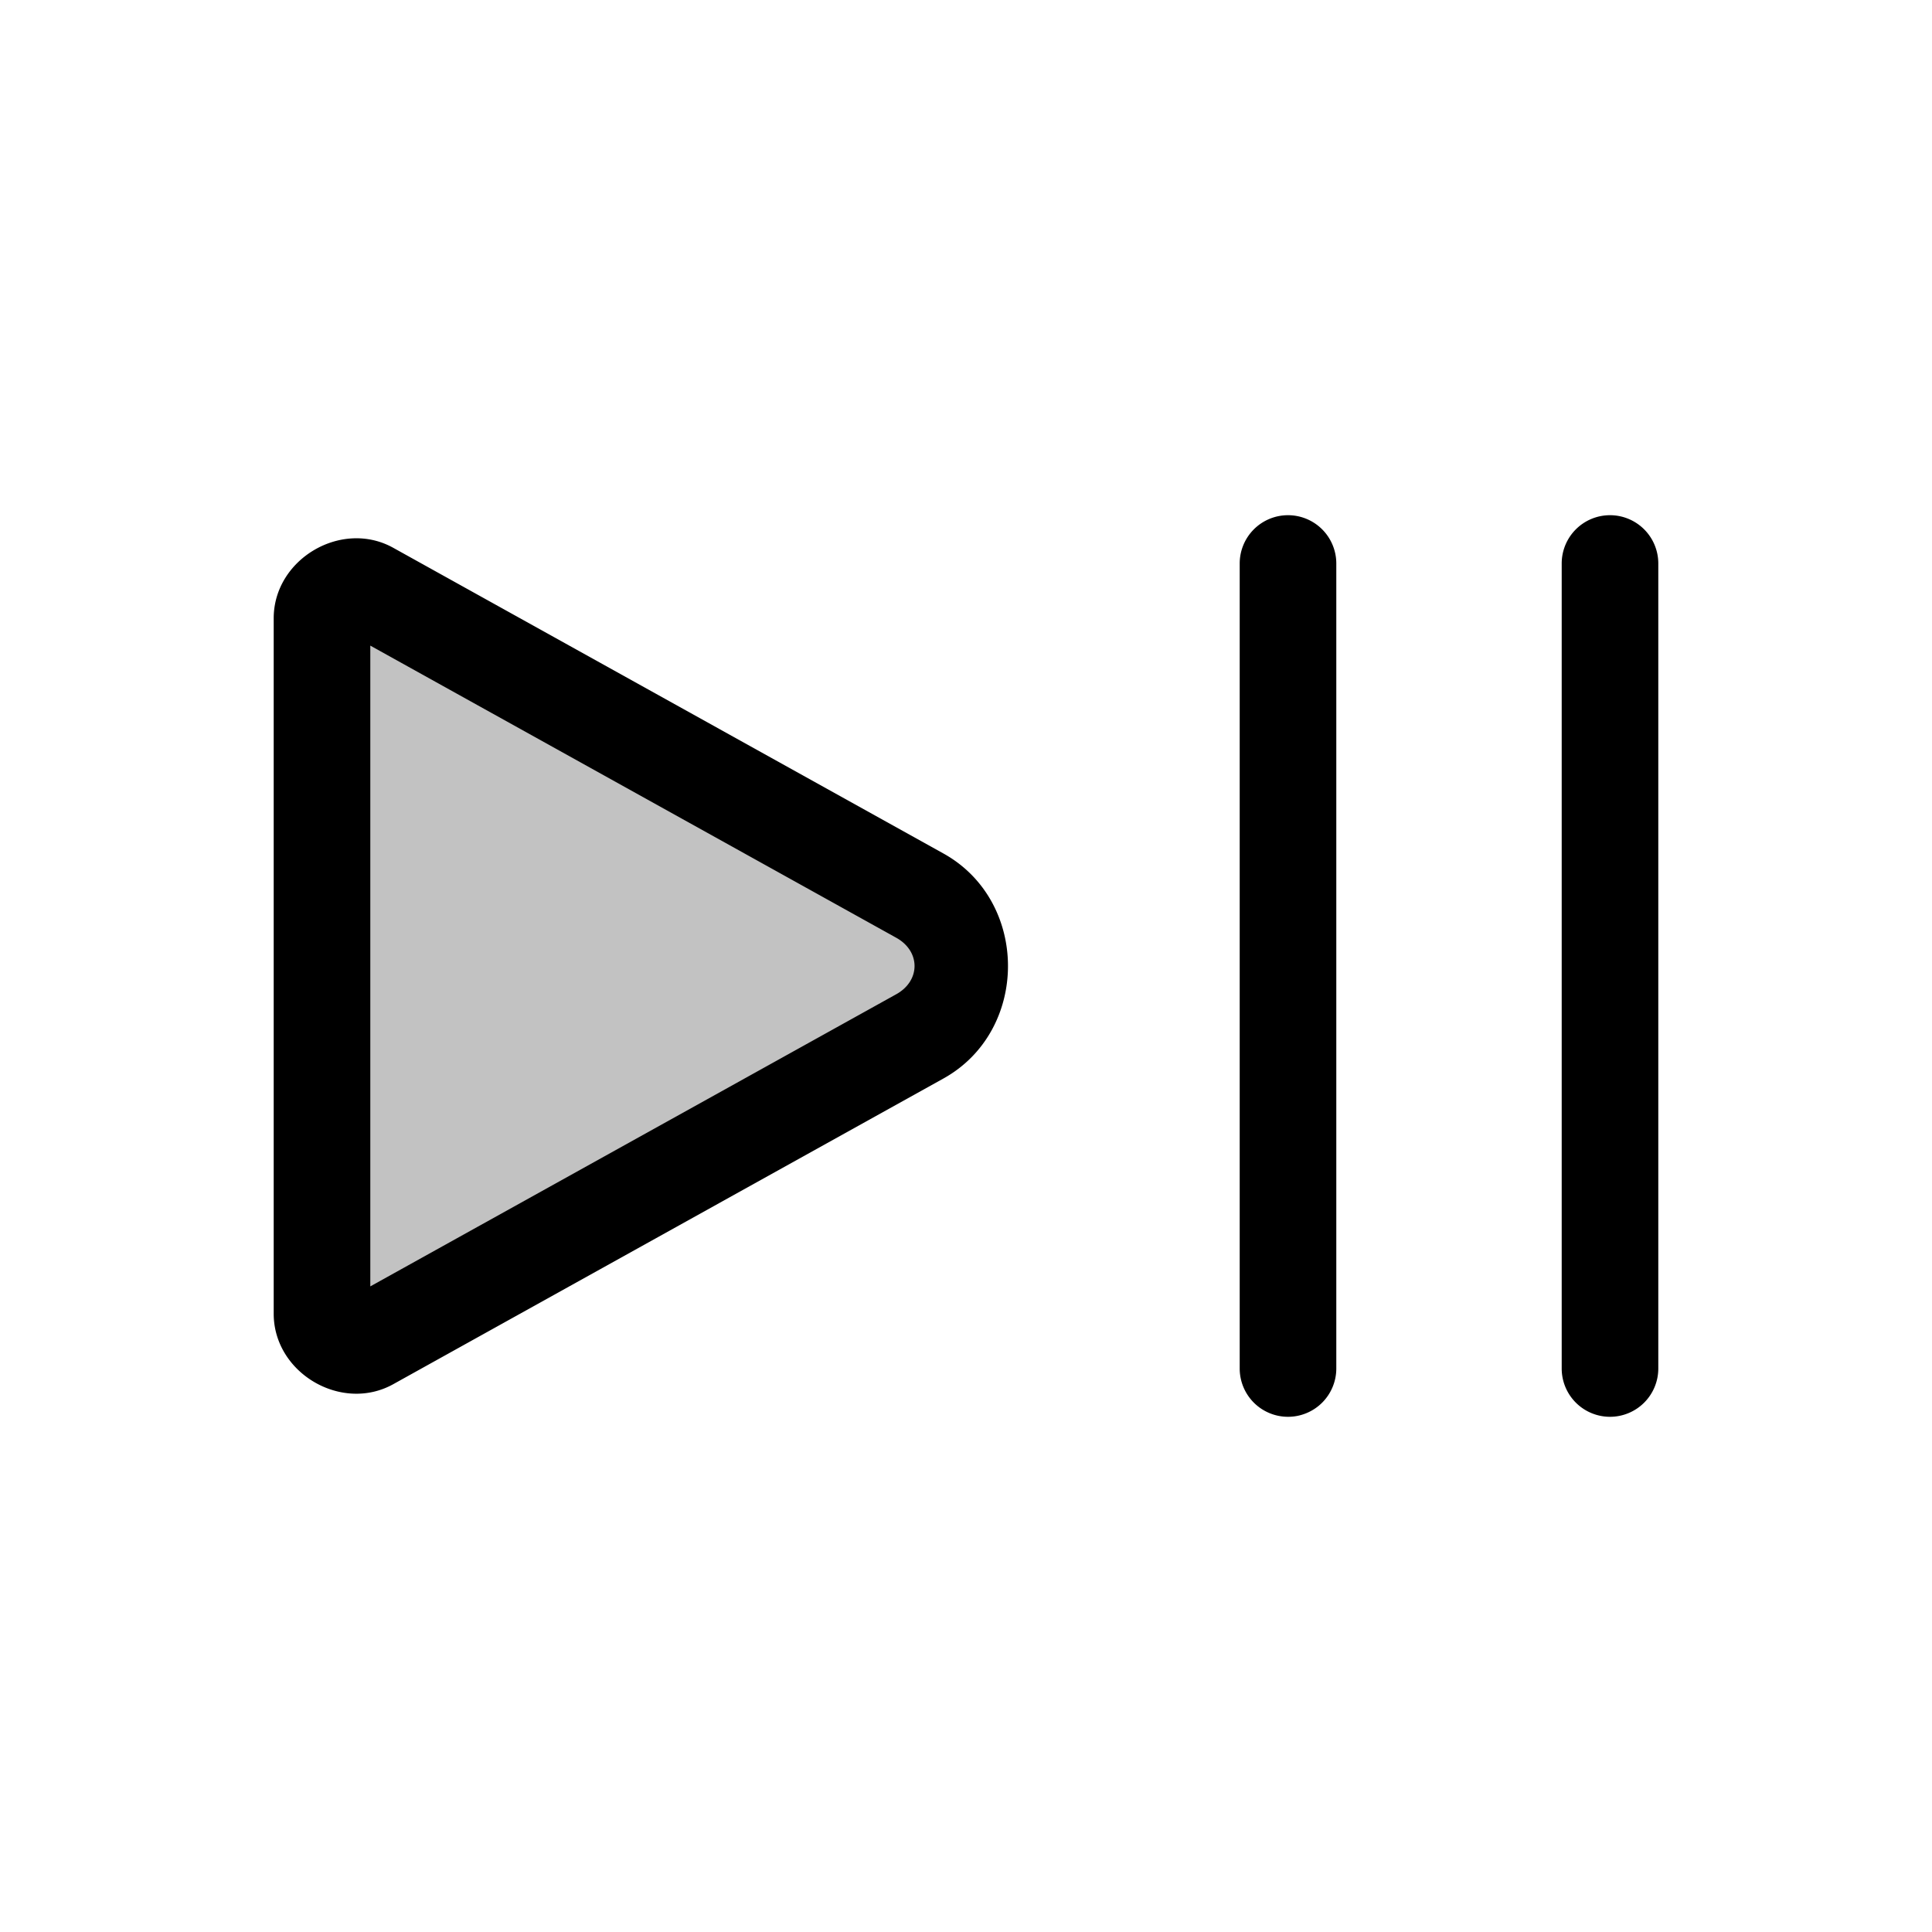
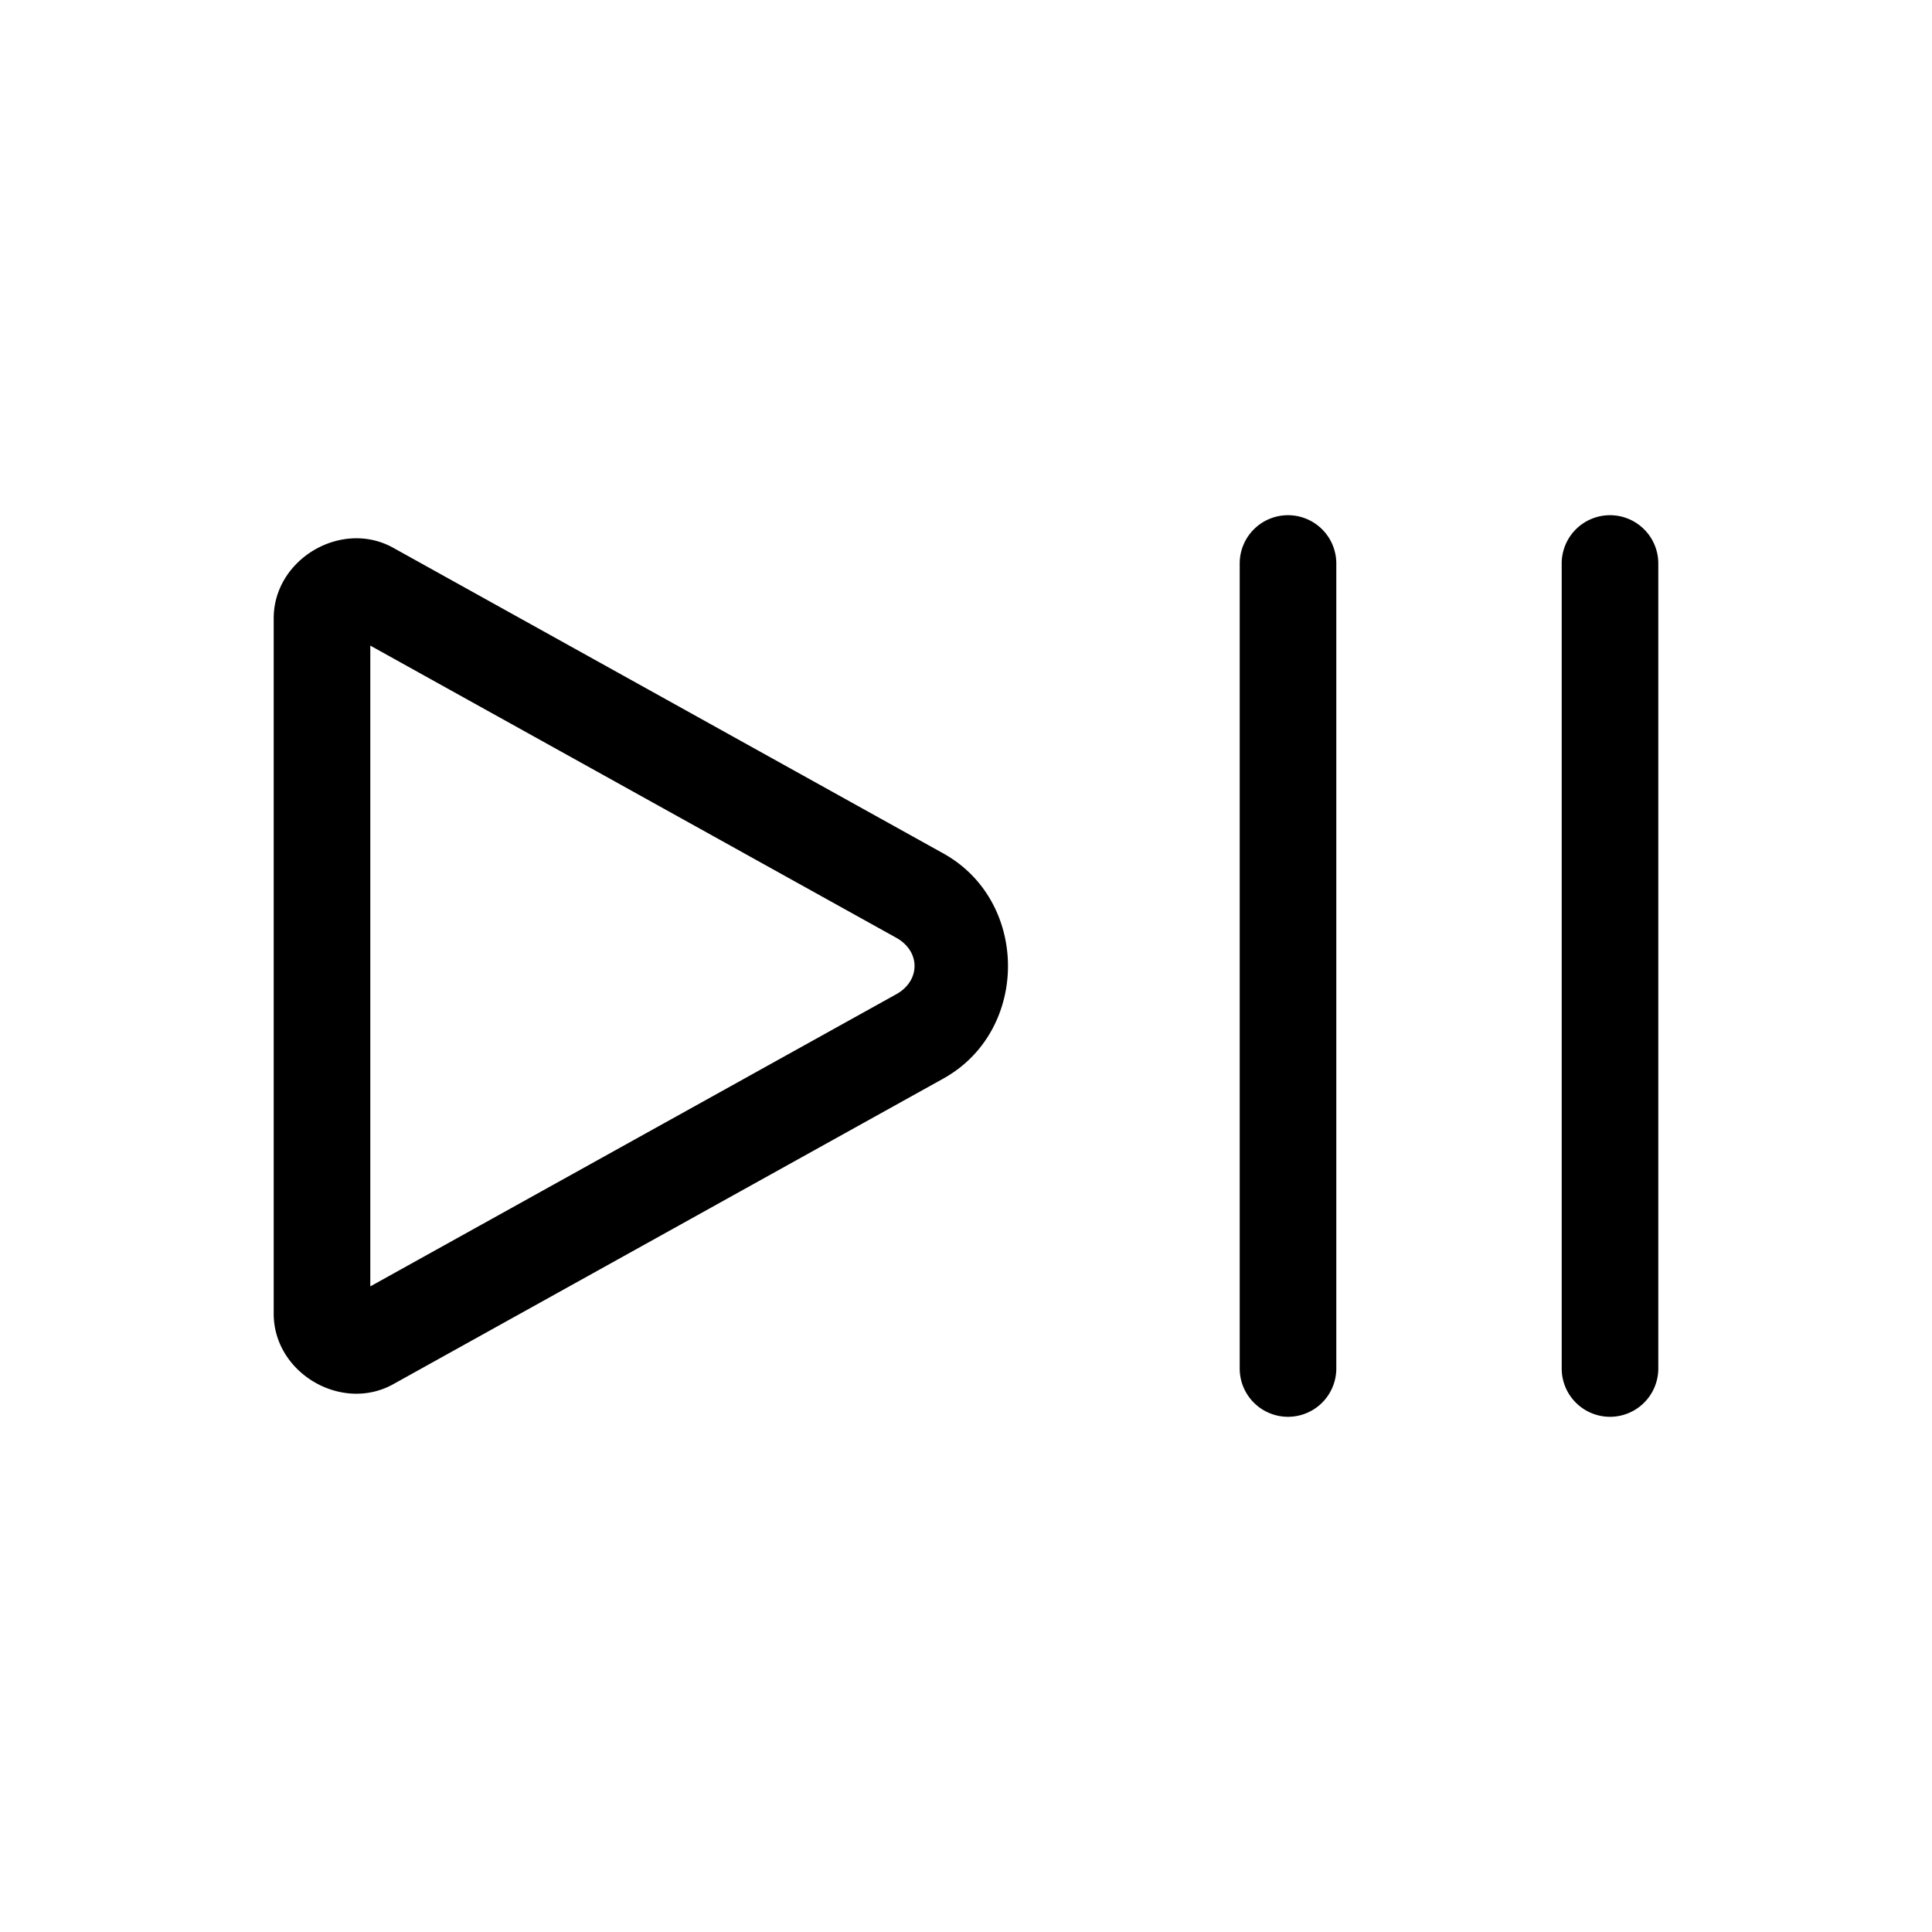
<svg xmlns="http://www.w3.org/2000/svg" viewBox="0 0 24 24">
-   <path fill-opacity=".24" d="M11.427 11.126 4.594 7.33A.4.4 0 0 0 4 7.68v8.64a.4.4 0 0 0 .594.35l6.833-3.796a1 1 0 0 0 0-1.748" />
  <path d="M4.885 6.805c-.642-.357-1.485.14-1.485.875v8.64c0 .735.842 1.232 1.485.875l6.834-3.797c1.07-.594 1.07-2.202 0-2.796zM4.6 8.02l6.535 3.63c.301.168.301.532 0 .7L4.6 15.98zM16 6.4a.6.6 0 0 0-.6.6v10a.6.6 0 0 0 .6.6.6.6 0 0 0 .6-.6V7a.6.6 0 0 0-.6-.6m4 0a.6.6 0 0 0-.6.6v10a.6.6 0 0 0 .6.6.6.6 0 0 0 .6-.6V7a.6.6 0 0 0-.6-.6" />
</svg>